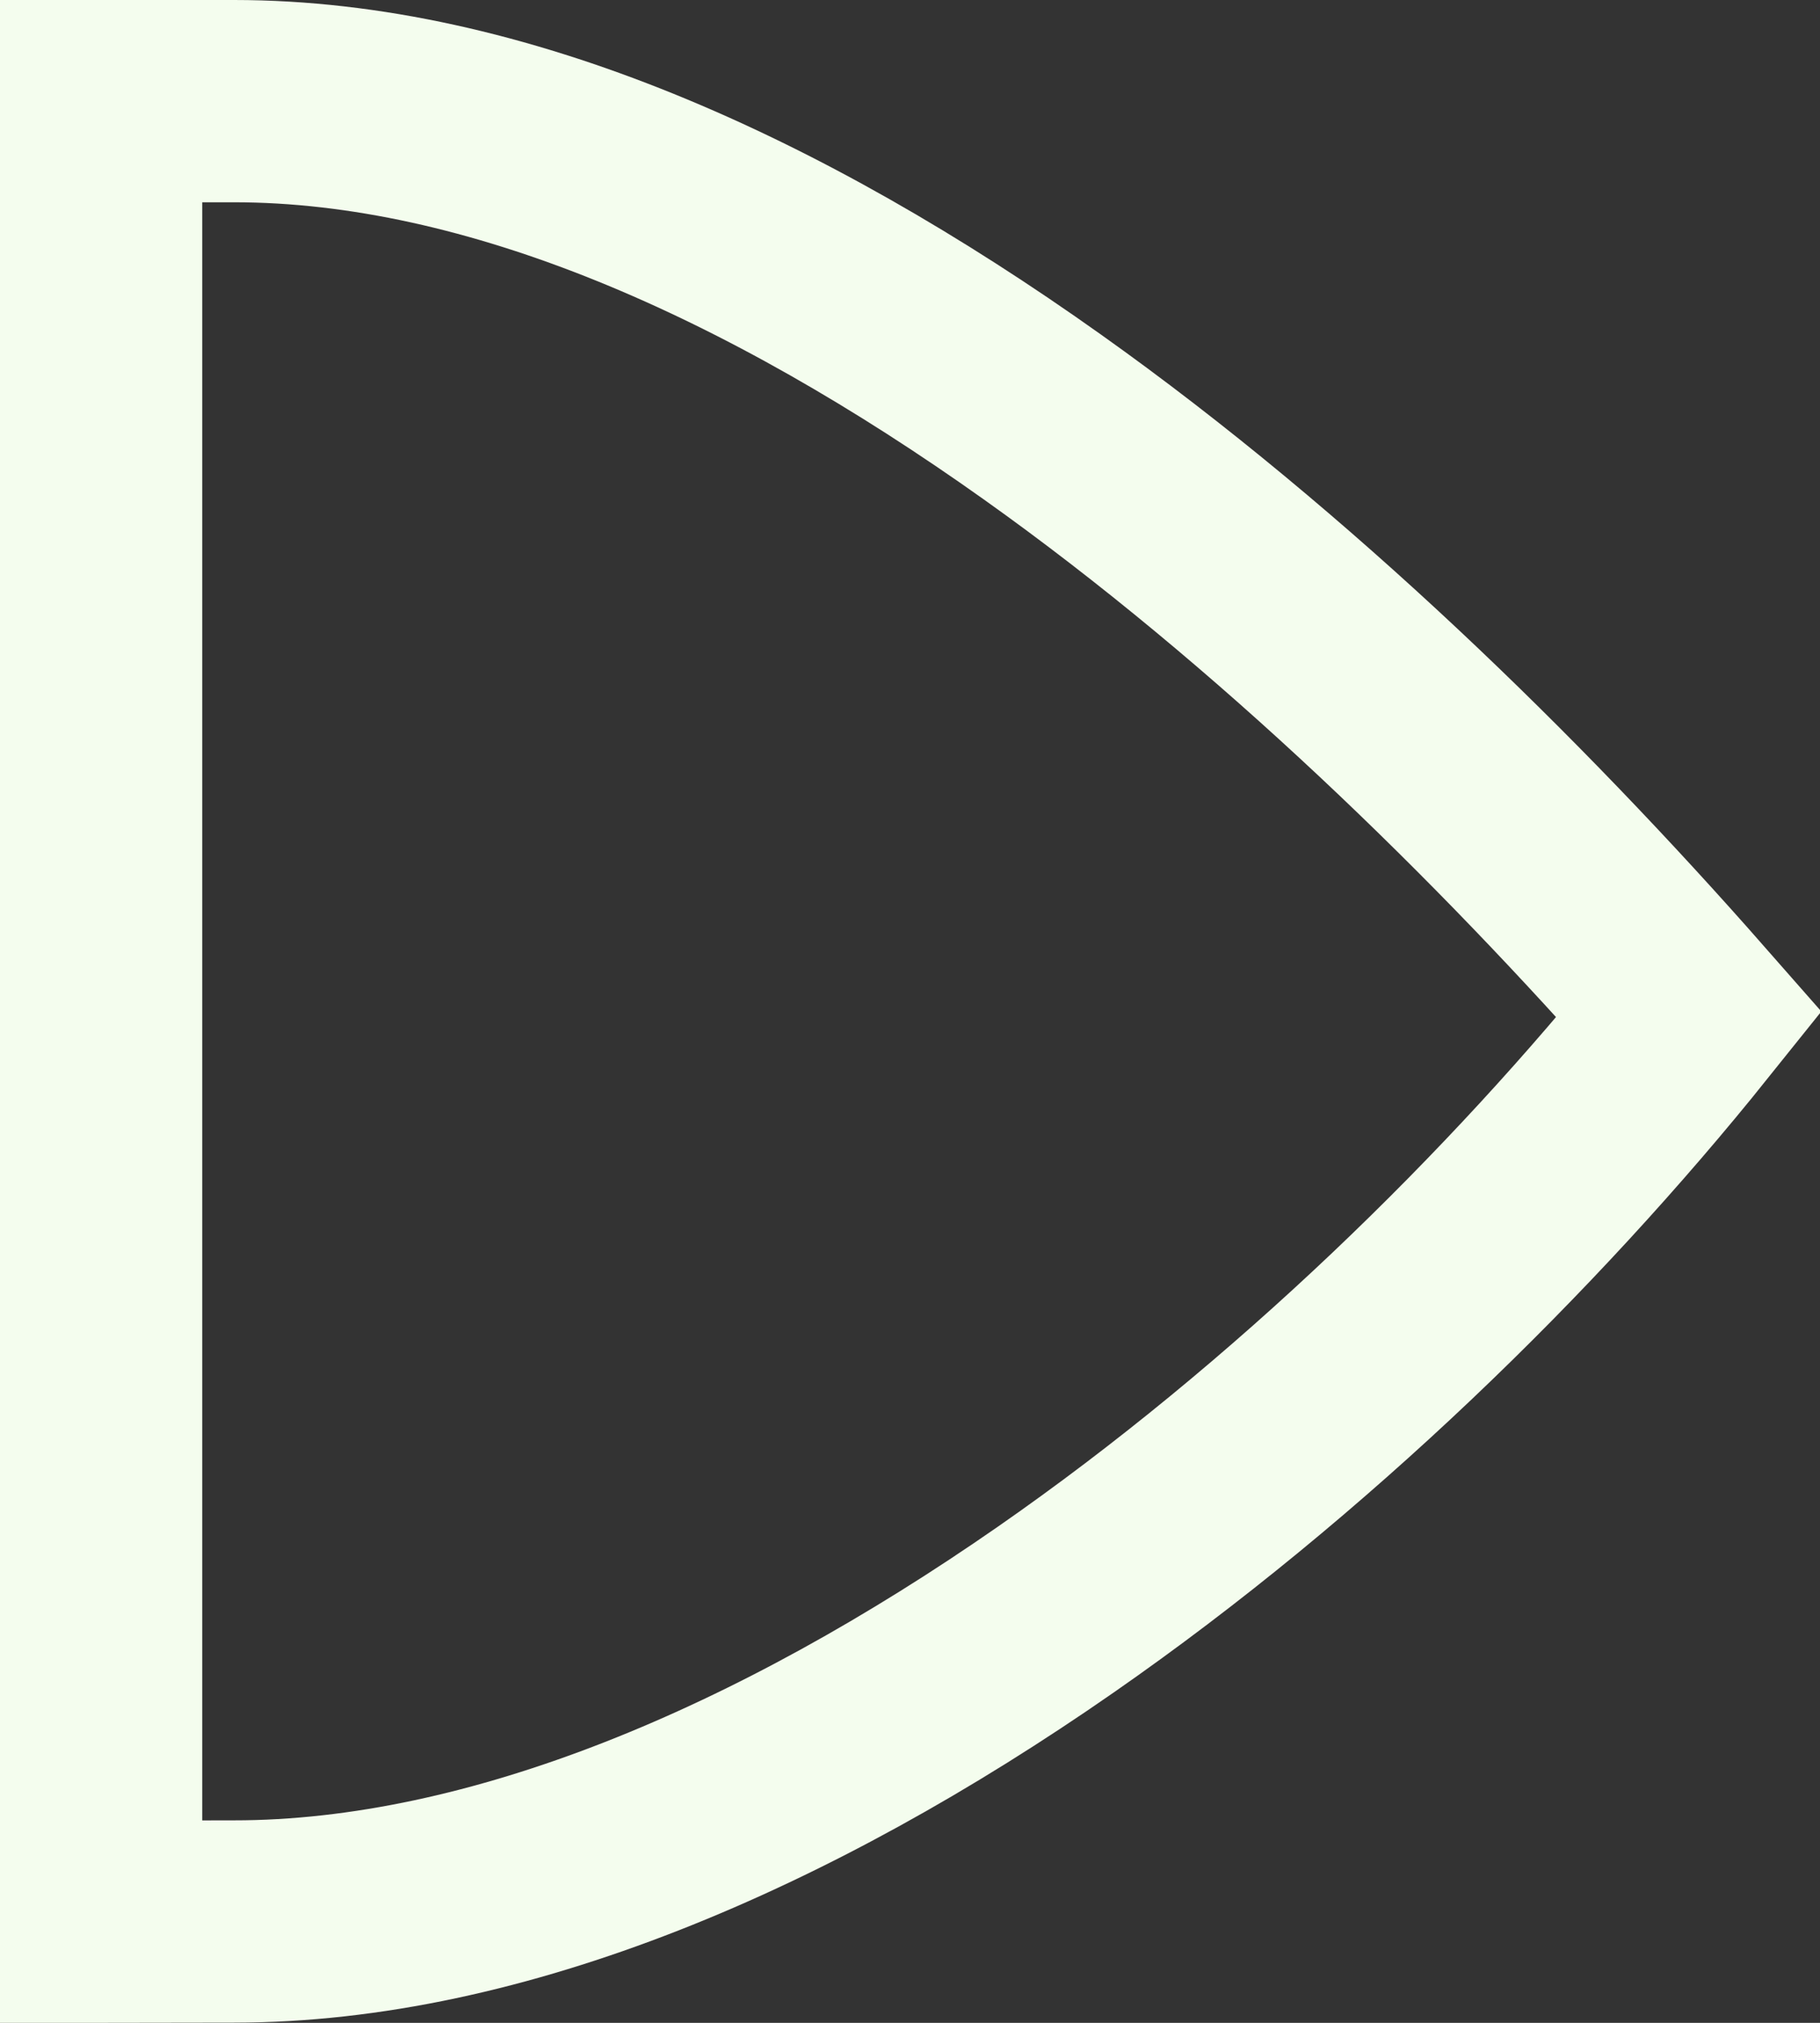
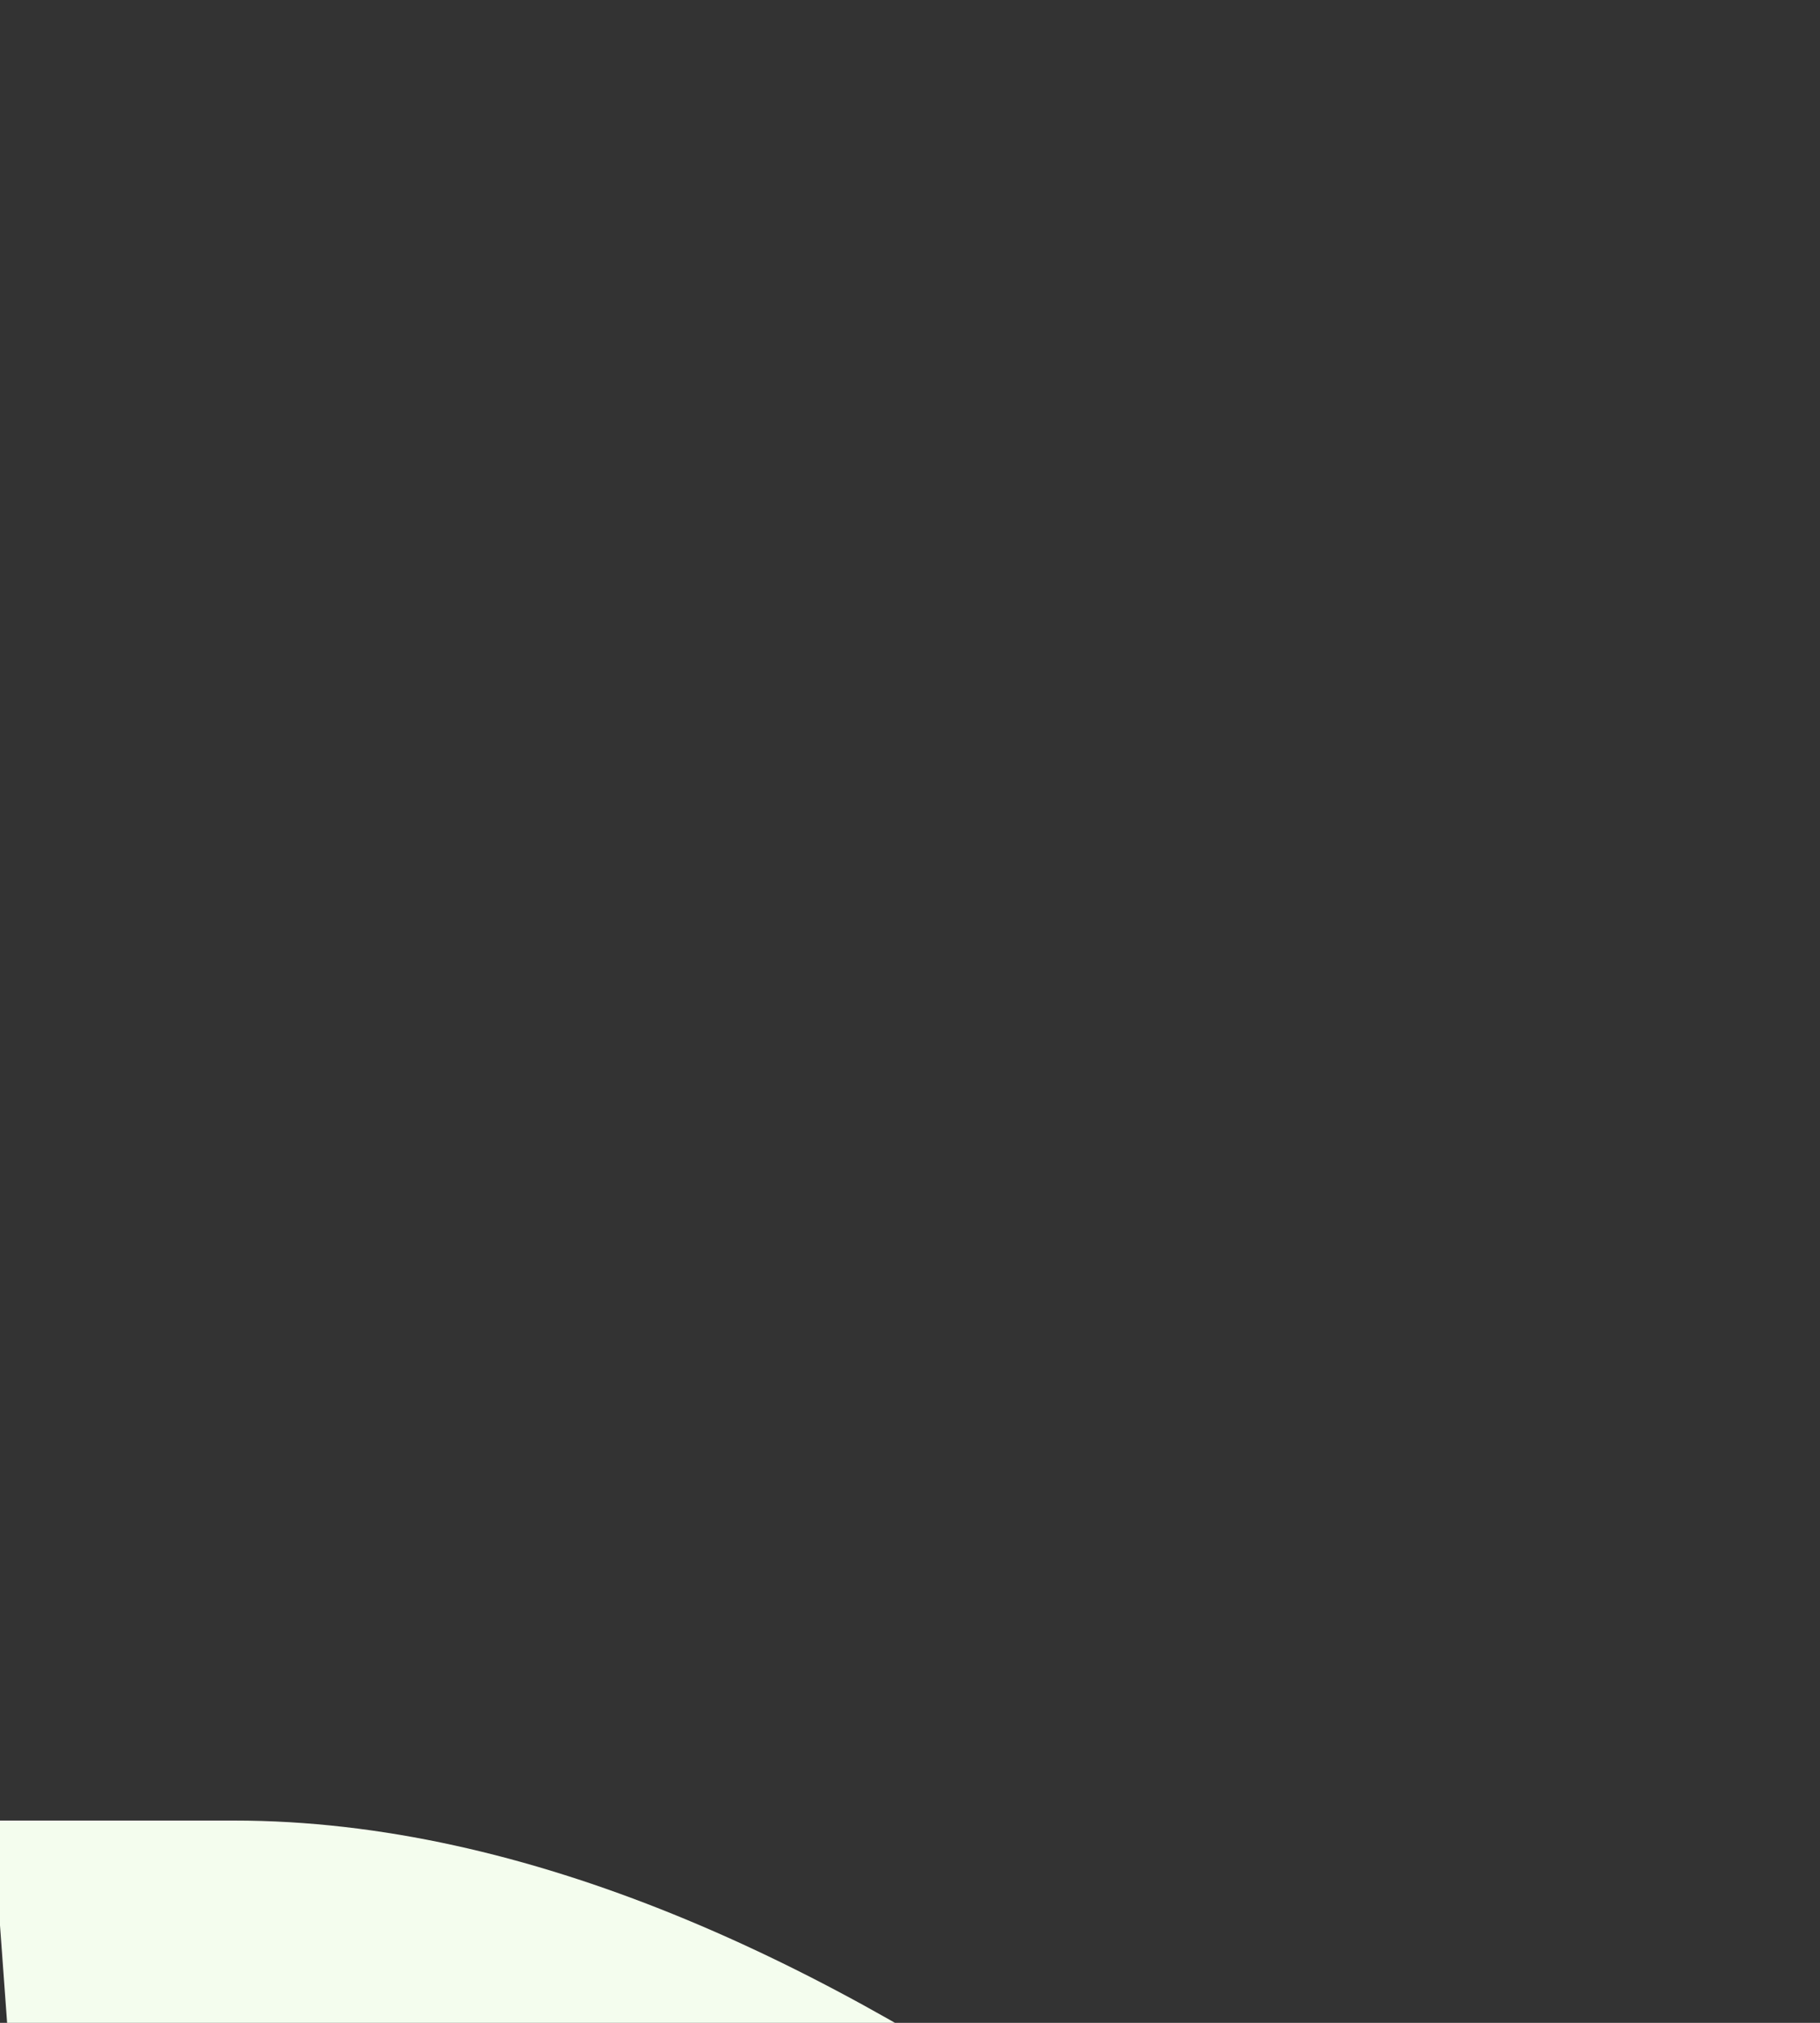
<svg xmlns="http://www.w3.org/2000/svg" width="9" height="10" fill="none" version="1.1" viewBox="0 0 9 10">
  <rect x="0" y="0" width="9" height="10" fill="#333333" stroke="none" />
-   <path d="m0.5 9.5v-9h0.657c1.293 0 2.672 0.619 3.997 1.561 1.196 0.85 2.303 1.933 3.2 2.954-0.824 1.028-1.924 2.102-3.133 2.942-1.342 0.933-2.766 1.542-4.064 1.542z" fill-opacity="0" stroke="#f4fdee" />
+   <path d="m0.5 9.5h0.657c1.293 0 2.672 0.619 3.997 1.561 1.196 0.85 2.303 1.933 3.2 2.954-0.824 1.028-1.924 2.102-3.133 2.942-1.342 0.933-2.766 1.542-4.064 1.542z" fill-opacity="0" stroke="#f4fdee" />
</svg>